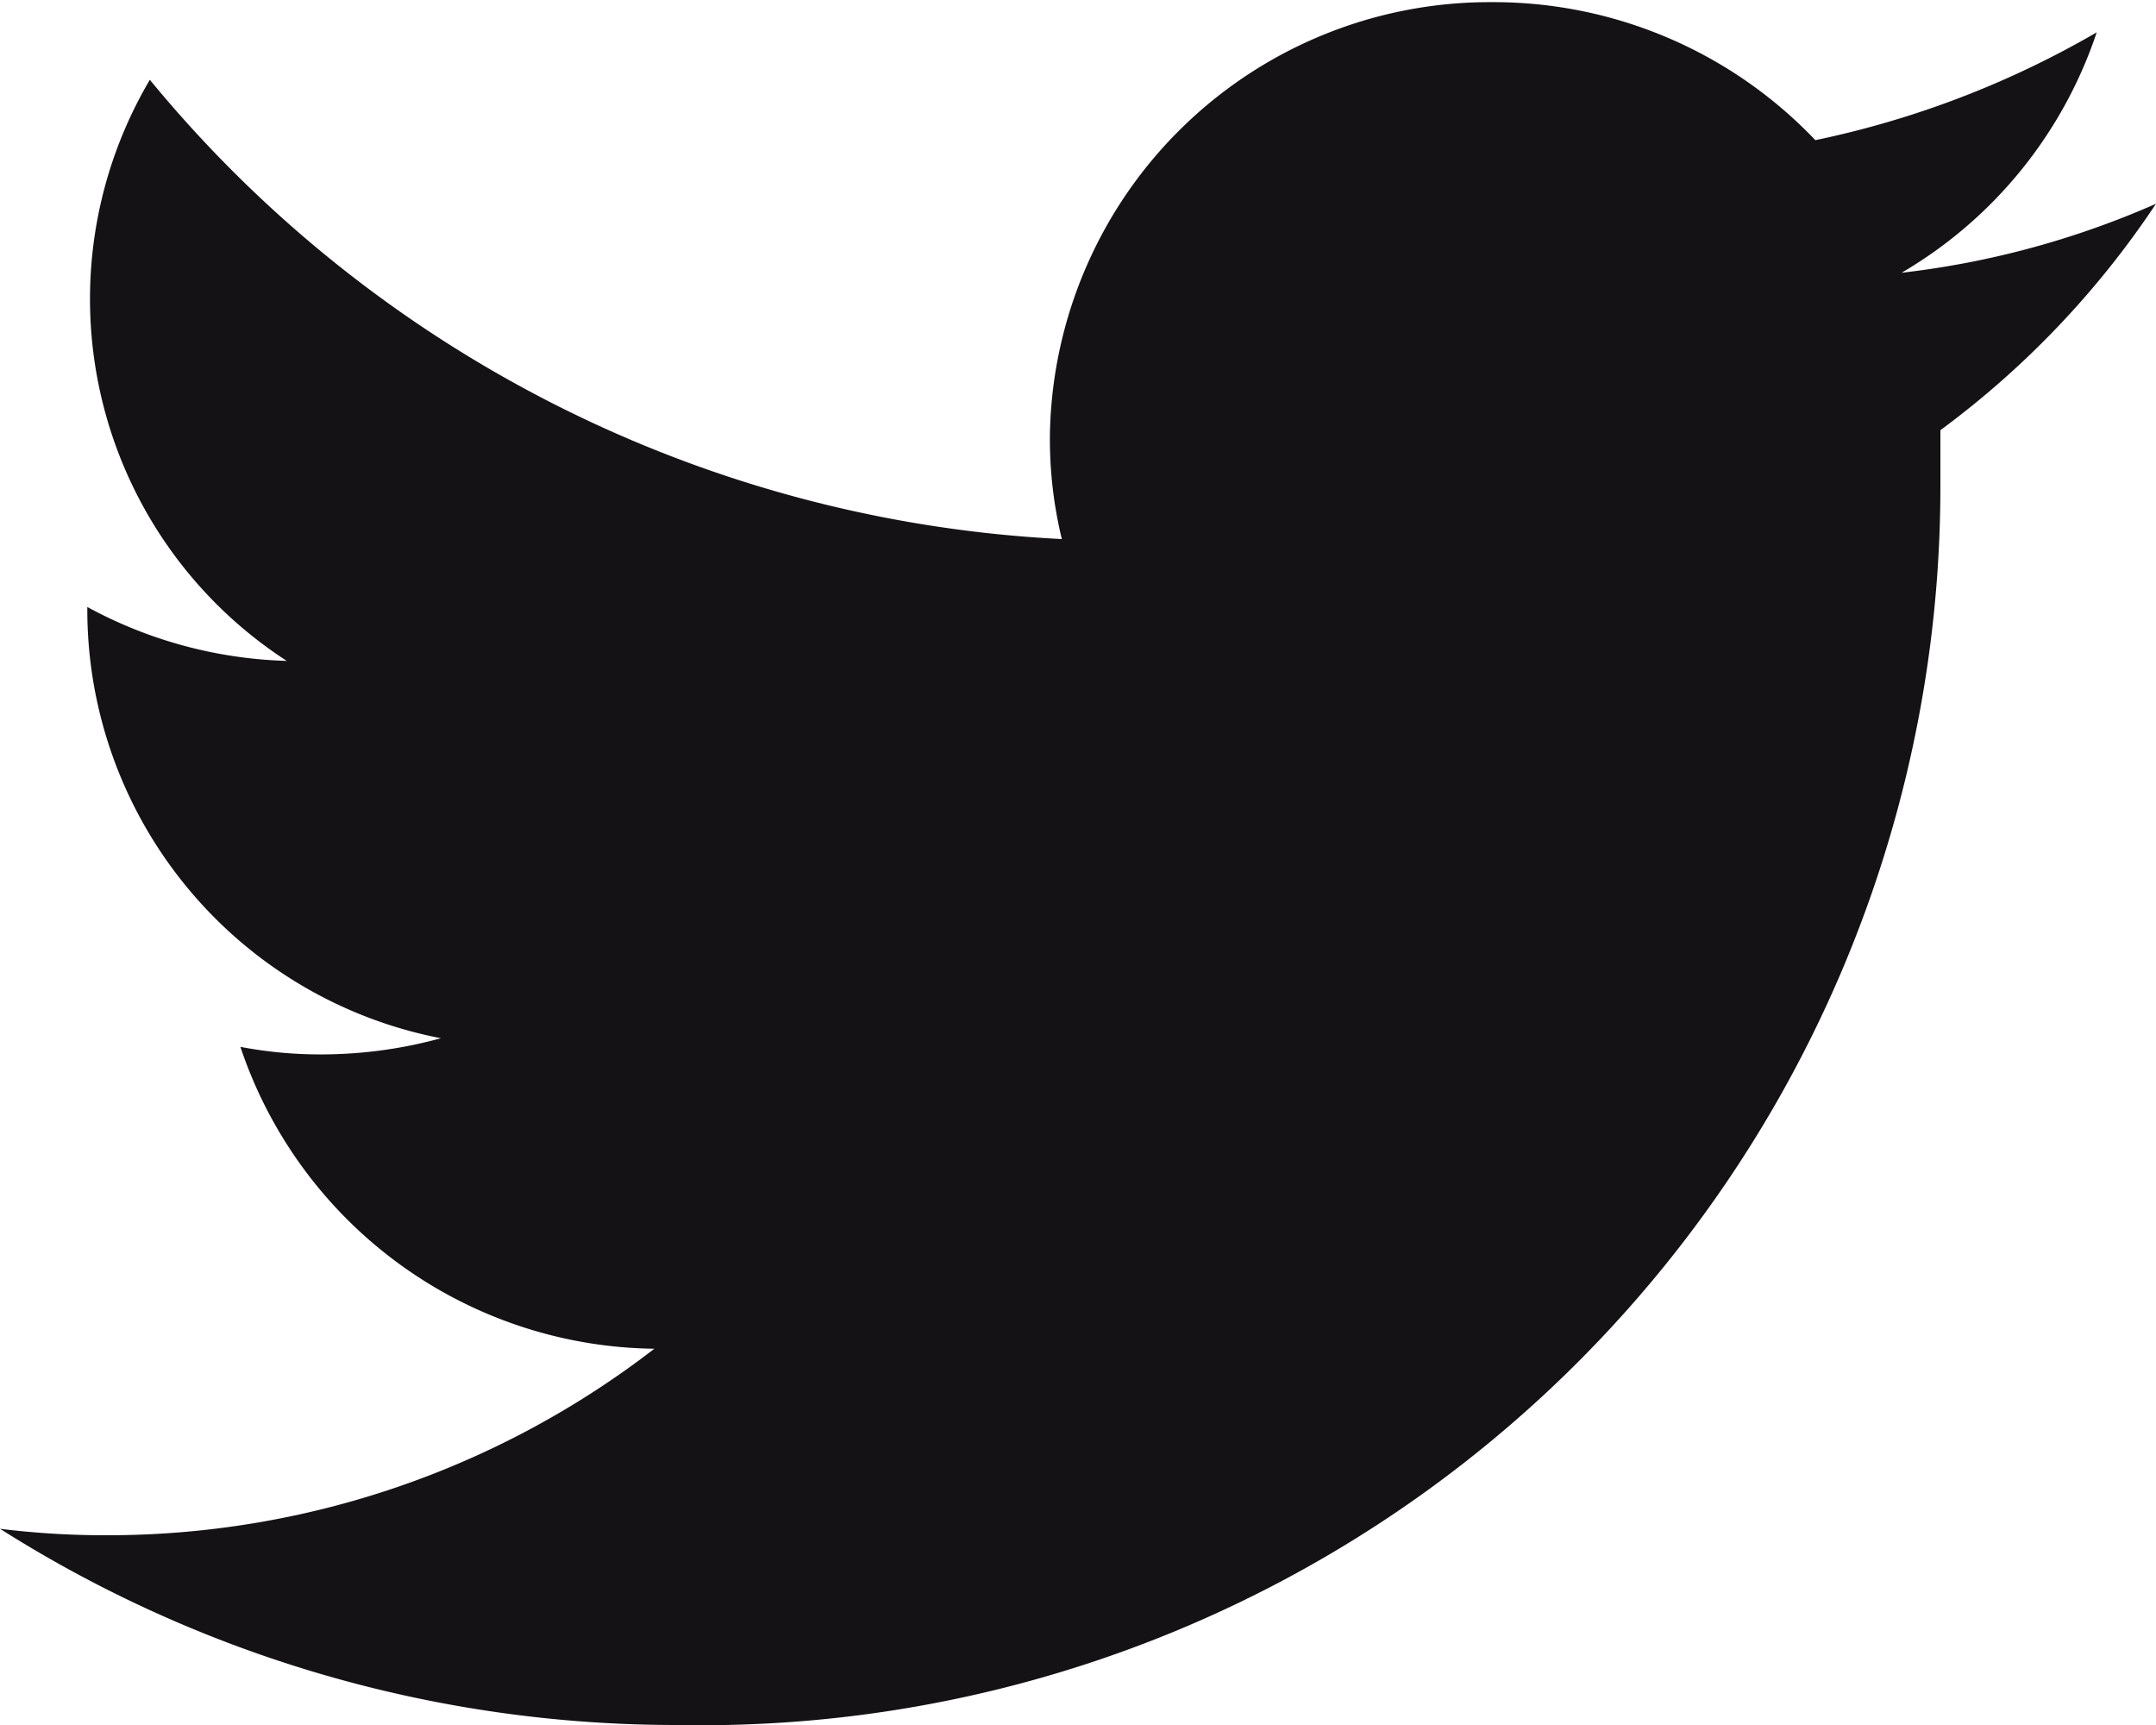
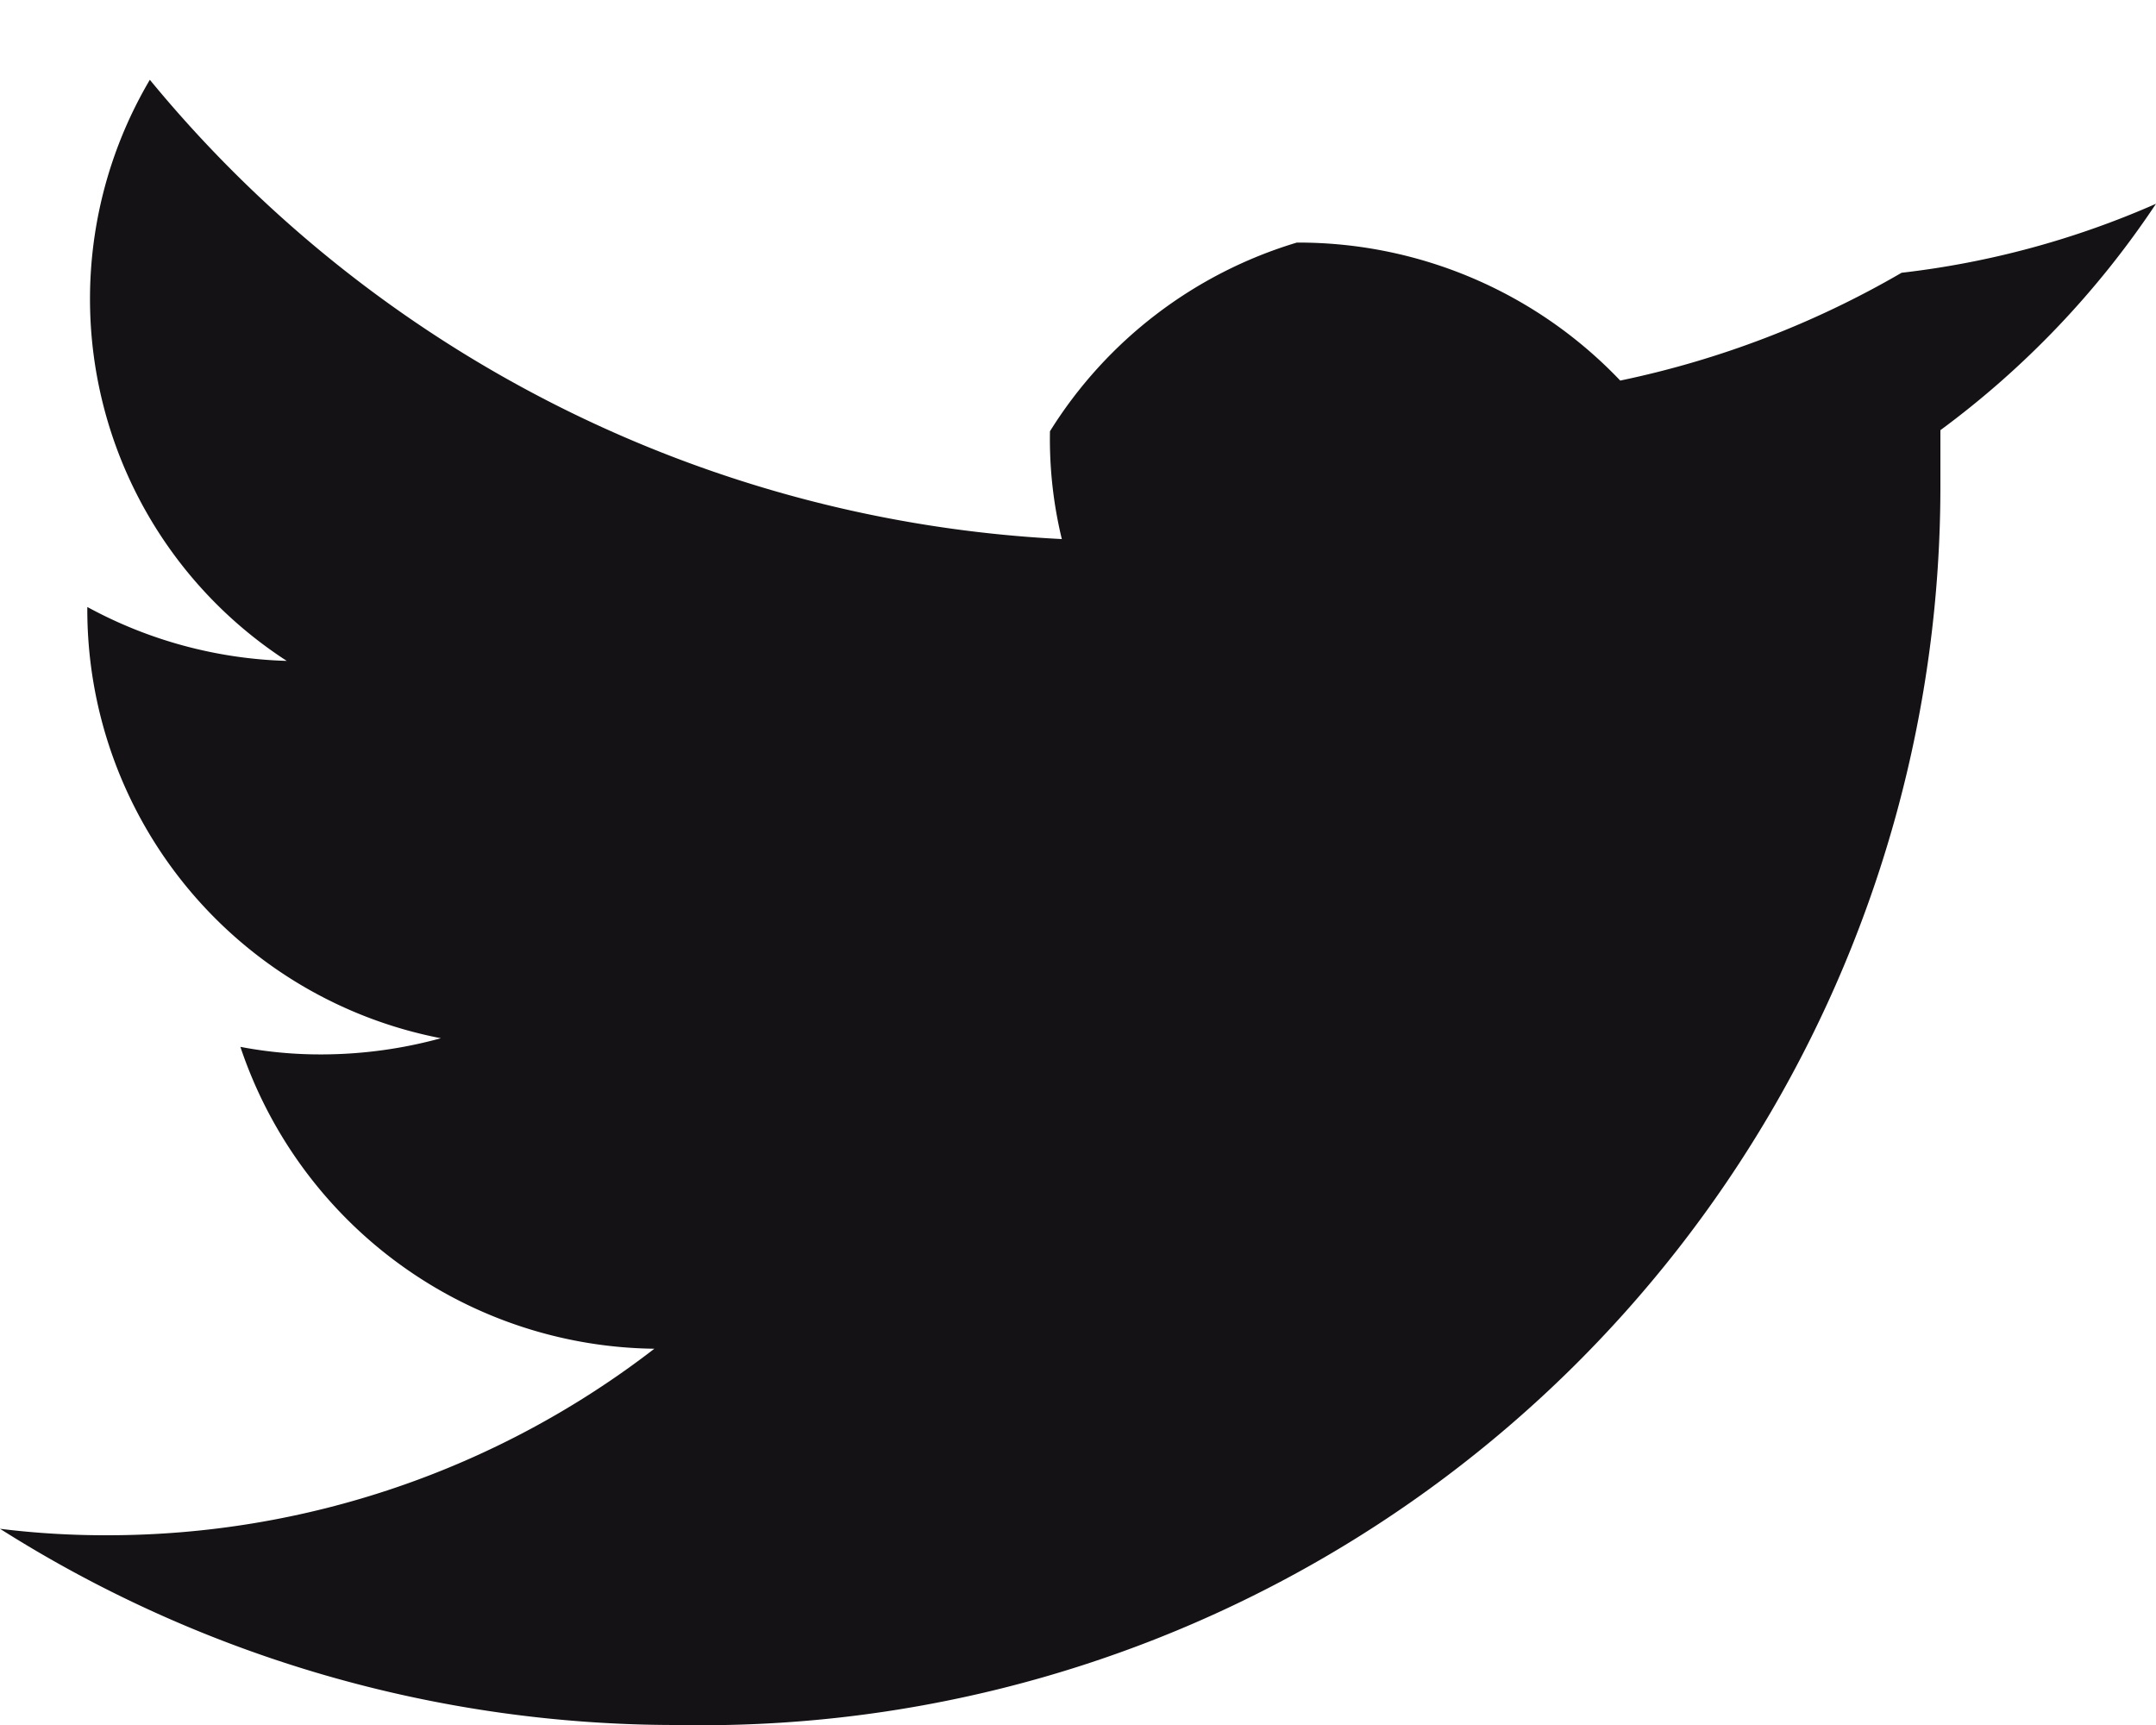
<svg xmlns="http://www.w3.org/2000/svg" id="Livello_1" data-name="Livello 1" width="20" height="16" viewBox="0 0 20 16">
  <defs>
    <style>.cls-1{fill:#141215;}</style>
  </defs>
  <title>twitter</title>
-   <path class="cls-1" d="M20,1.89a8.16,8.16,0,0,1-2.36.64A4.08,4.08,0,0,0,19.45.3a8.74,8.74,0,0,1-2.61,1,4.12,4.12,0,0,0-3-1.28A4.08,4.08,0,0,0,9.74,4,3.93,3.93,0,0,0,9.85,5,11.71,11.71,0,0,1,1.39.74,4,4,0,0,0,2.66,6.13a4.11,4.11,0,0,1-1.85-.5v0a4.05,4.05,0,0,0,3.28,4A4.2,4.2,0,0,1,3,9.78a3.94,3.94,0,0,1-.77-.07,4.1,4.1,0,0,0,3.84,2.8A8.3,8.3,0,0,1,1,14.24a7.93,7.93,0,0,1-1-.06A11.72,11.72,0,0,0,6.29,16,11.49,11.49,0,0,0,18,4.51c0-.18,0-.35,0-.52A8.35,8.35,0,0,0,20,1.89" />
+   <path class="cls-1" d="M20,1.89a8.16,8.16,0,0,1-2.36.64a8.74,8.74,0,0,1-2.61,1,4.12,4.12,0,0,0-3-1.28A4.08,4.08,0,0,0,9.74,4,3.93,3.93,0,0,0,9.85,5,11.71,11.71,0,0,1,1.39.74,4,4,0,0,0,2.66,6.13a4.11,4.11,0,0,1-1.85-.5v0a4.05,4.05,0,0,0,3.28,4A4.2,4.2,0,0,1,3,9.78a3.94,3.94,0,0,1-.77-.07,4.1,4.1,0,0,0,3.84,2.8A8.3,8.3,0,0,1,1,14.24a7.93,7.93,0,0,1-1-.06A11.72,11.72,0,0,0,6.29,16,11.49,11.49,0,0,0,18,4.51c0-.18,0-.35,0-.52A8.35,8.35,0,0,0,20,1.89" />
</svg>